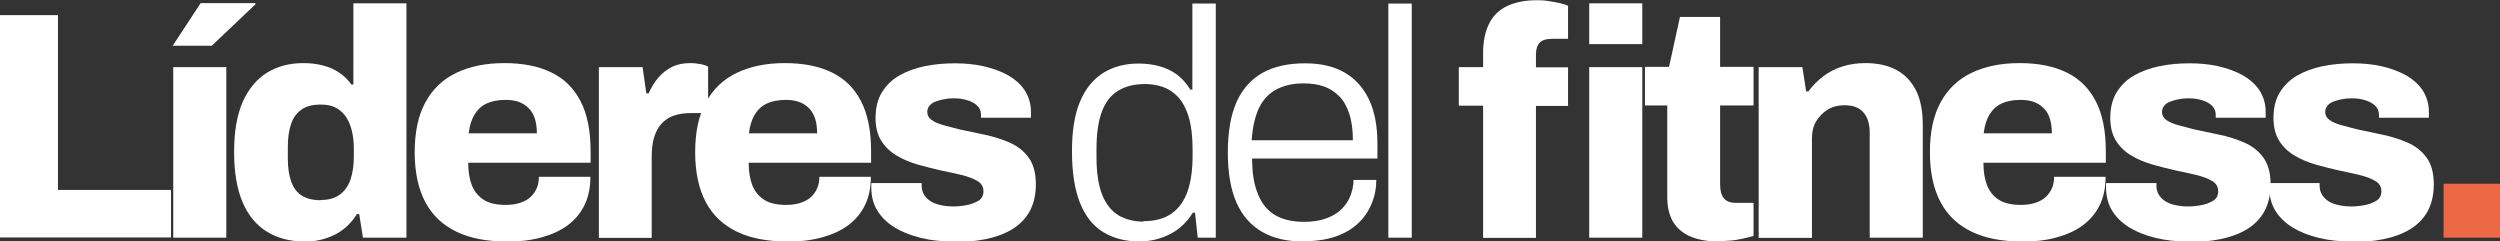
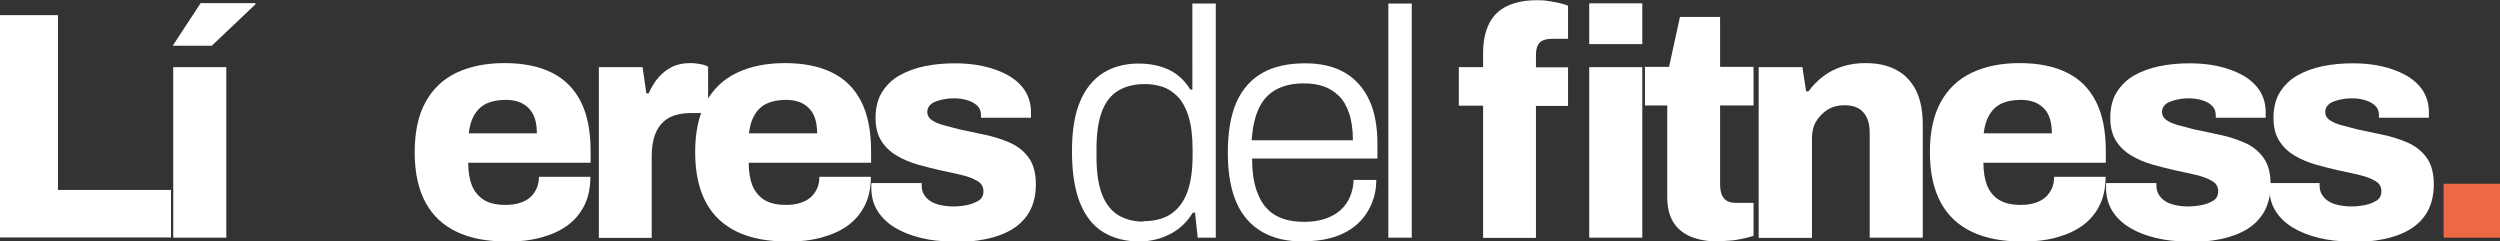
<svg xmlns="http://www.w3.org/2000/svg" id="Capa_2" viewBox="0 0 112.13 10.83">
  <rect x="0" y="0" width="112.13" height="10.83" fill="#333333" stroke="none" />
  <defs>
    <style>.cls-1{fill:#ed6845;}.cls-2{fill:#fff;}</style>
  </defs>
  <g id="Capa_1-2">
    <path class="cls-2" d="M0,10.66V.68h2.6v7.84h5.07v2.13H0Z" />
    <path class="cls-2" d="M7.74,2.06l1.26-1.92h2.44l.03.04-1.97,1.87h-1.76ZM7.77,10.66V3.01h2.38v7.65h-2.38Z" />
-     <path class="cls-2" d="M13.65,10.83c-.65,0-1.21-.15-1.68-.44-.47-.29-.84-.73-1.09-1.32-.25-.59-.38-1.34-.38-2.26s.13-1.64.38-2.23c.26-.58.62-1.02,1.08-1.31.46-.29,1.01-.44,1.64-.44.3,0,.59.03.86.1.28.07.52.17.74.32.22.14.4.32.56.54h.09V.15h2.38v10.51h-1.95l-.17-1.06h-.1c-.26.42-.6.73-1,.93-.41.2-.86.31-1.36.31ZM14.39,8.97c.35,0,.63-.08.85-.24s.38-.39.48-.68c.1-.29.15-.64.15-1.04v-.35c0-.29-.03-.56-.09-.8-.06-.24-.15-.45-.26-.62-.12-.17-.27-.31-.46-.41-.19-.1-.41-.14-.67-.14-.36,0-.65.07-.86.22s-.38.36-.47.64c-.1.28-.15.63-.15,1.05v.51c0,.41.05.75.15,1.03.1.28.25.49.47.63s.51.21.86.21Z" />
    <path class="cls-2" d="M22.71,10.83c-.87,0-1.61-.14-2.22-.43-.61-.29-1.08-.72-1.4-1.31-.32-.59-.49-1.34-.49-2.26s.16-1.65.48-2.24c.32-.59.78-1.03,1.38-1.32.6-.29,1.32-.44,2.16-.44s1.54.14,2.11.42c.58.28,1.01.71,1.31,1.29.3.58.45,1.33.45,2.25v.51h-5.49c0,.41.06.75.17,1.03.12.28.3.49.54.64.24.15.57.22.97.22.24,0,.46-.03.64-.09.18-.06.34-.14.46-.25s.22-.24.29-.4c.07-.15.1-.33.1-.52h2.31c0,.46-.08.88-.25,1.24s-.42.67-.75.92c-.33.25-.73.43-1.2.56-.47.13-1,.19-1.59.19ZM21.03,5.98h3.05c0-.25-.03-.47-.09-.66-.06-.19-.16-.35-.28-.47-.12-.12-.27-.22-.44-.28-.17-.06-.37-.09-.59-.09-.35,0-.64.06-.87.17s-.41.29-.54.51c-.13.22-.21.5-.25.83Z" />
    <path class="cls-2" d="M26.86,10.66V3.01h1.96l.17,1.18h.1c.12-.26.26-.5.43-.7s.38-.37.62-.49c.25-.12.52-.17.82-.17.17,0,.33.02.48.05.15.03.25.07.32.11v2.08h-.76c-.3,0-.56.04-.79.12-.23.08-.41.21-.56.38-.15.17-.25.38-.32.62-.07.24-.1.52-.1.84v3.64h-2.38Z" />
    <path class="cls-2" d="M35.29,10.83c-.87,0-1.61-.14-2.22-.43-.61-.29-1.08-.72-1.4-1.31-.32-.59-.49-1.34-.49-2.26s.16-1.65.48-2.24c.32-.59.78-1.03,1.38-1.32.6-.29,1.32-.44,2.16-.44s1.54.14,2.11.42c.58.28,1.01.71,1.31,1.29.3.58.45,1.33.45,2.25v.51h-5.49c0,.41.06.75.17,1.03.12.28.3.49.54.64.24.15.57.22.97.22.24,0,.46-.03.64-.09.18-.06.34-.14.46-.25s.22-.24.29-.4c.07-.15.1-.33.1-.52h2.31c0,.46-.08.88-.25,1.24s-.42.67-.75.92c-.33.25-.73.43-1.2.56-.47.13-1,.19-1.59.19ZM33.6,5.98h3.05c0-.25-.03-.47-.09-.66-.06-.19-.16-.35-.28-.47-.12-.12-.27-.22-.44-.28-.17-.06-.37-.09-.59-.09-.35,0-.64.06-.87.17s-.41.29-.54.51c-.13.22-.21.5-.25.83Z" />
    <path class="cls-2" d="M42.72,10.83c-.5,0-.98-.05-1.42-.16s-.83-.26-1.16-.46-.6-.46-.78-.75c-.19-.3-.28-.65-.28-1.05v-.11s0-.07.01-.09h2.25v.13c0,.21.08.39.21.53s.3.24.52.3c.21.06.44.09.7.09.18,0,.38-.02.59-.06.21-.04.38-.11.53-.2s.22-.24.22-.42c0-.2-.09-.36-.27-.46-.18-.11-.42-.2-.71-.27s-.61-.14-.95-.21c-.34-.08-.68-.16-1.02-.26s-.66-.23-.94-.4c-.29-.17-.52-.39-.69-.66-.17-.27-.26-.61-.26-1.03,0-.44.09-.83.28-1.14.19-.31.45-.57.78-.76.33-.19.71-.33,1.14-.42.43-.09.89-.13,1.37-.13.44,0,.87.04,1.27.13.4.09.76.22,1.09.4.32.18.58.41.76.68.18.28.28.6.28.97,0,.05,0,.1,0,.15,0,.05,0,.09,0,.11h-2.24v-.12c0-.17-.05-.3-.16-.41s-.25-.19-.44-.25c-.18-.06-.39-.09-.61-.09-.15,0-.29.01-.43.04-.14.02-.27.06-.38.1-.12.04-.21.1-.28.18-.07.08-.11.17-.11.29,0,.15.06.26.19.36.13.09.3.17.52.23.22.06.46.12.72.19.36.08.74.16,1.13.24.4.08.77.2,1.12.35.35.15.64.37.86.67.22.3.33.7.33,1.21,0,.48-.1.89-.29,1.23-.19.33-.46.6-.8.8s-.73.34-1.18.43-.92.13-1.44.13Z" />
    <path class="cls-2" d="M51.11,10.83c-.63,0-1.17-.14-1.63-.42-.46-.28-.8-.72-1.04-1.31-.24-.6-.36-1.37-.36-2.33,0-.9.12-1.64.36-2.21.24-.58.59-1,1.04-1.29.45-.28.98-.42,1.59-.42.33,0,.64.04.93.12.29.08.55.2.78.37.23.17.44.4.61.68h.09V.16h1.05v10.5h-.81l-.12-1.12h-.1c-.27.44-.62.76-1.04.97-.42.21-.87.32-1.36.32ZM51.29,9.92c.52,0,.95-.12,1.27-.35s.56-.57.71-1c.15-.44.22-.97.22-1.6v-.26c0-.6-.06-1.09-.18-1.48-.12-.39-.29-.69-.49-.9-.21-.21-.44-.36-.69-.44-.25-.08-.51-.12-.77-.12-.48,0-.89.1-1.21.3-.33.2-.57.51-.73.94-.16.43-.24.98-.24,1.67v.36c0,.72.09,1.29.26,1.71.17.42.42.72.73.91.31.18.69.28,1.11.28Z" />
    <path class="cls-2" d="M58.45,10.83c-.73,0-1.34-.14-1.84-.43-.5-.29-.89-.72-1.15-1.31-.26-.59-.39-1.34-.39-2.25s.13-1.67.39-2.26c.26-.58.65-1.02,1.16-1.31s1.15-.43,1.92-.43c.71,0,1.3.14,1.78.42.48.28.84.69,1.09,1.22.25.53.37,1.19.37,1.96v.67h-5.62c0,.67.09,1.21.28,1.64.18.43.45.73.79.92.34.19.77.28,1.27.28.37,0,.69-.05.97-.15.28-.1.5-.23.68-.4.18-.17.32-.37.41-.6s.15-.47.15-.73h1.02c0,.38-.07.73-.21,1.07-.14.33-.34.63-.61.88s-.6.45-1.01.59c-.41.14-.89.21-1.44.21ZM56.15,6.29h4.53c0-.48-.06-.89-.17-1.21-.11-.32-.26-.59-.46-.78s-.42-.34-.69-.43c-.27-.09-.56-.13-.89-.13-.47,0-.88.09-1.22.27-.34.18-.6.46-.78.83-.18.38-.29.86-.33,1.45Z" />
    <path class="cls-2" d="M62.27,10.66V.16h1.05v10.5h-1.05Z" />
    <path class="cls-2" d="M66.52,10.66v-5.92h-1.09v-1.73h1.09v-.62c0-.53.09-.97.27-1.33s.45-.62.81-.79c.36-.17.8-.26,1.32-.26.15,0,.31,0,.48.03s.35.05.52.09c.17.04.31.08.41.13v1.48h-.7c-.27,0-.46.06-.57.17-.11.12-.17.29-.17.54v.57h1.44v1.73h-1.44v5.92h-2.37ZM71.28,1.97V.15h2.38v1.83h-2.38ZM71.28,10.66V3.01h2.38v7.65h-2.38Z" />
    <path class="cls-2" d="M77.06,10.83c-.49,0-.91-.08-1.26-.23-.34-.15-.6-.38-.77-.67-.17-.3-.25-.66-.25-1.09v-4.11h-1v-1.73h1.08l.49-2.24h1.8v2.24h1.5v1.73h-1.5v3.53c0,.27.05.48.16.62.11.15.3.22.58.22h.76v1.48c-.13.04-.28.08-.47.12-.19.04-.38.08-.57.09s-.37.03-.54.03Z" />
    <path class="cls-2" d="M78.88,10.66V3.01h1.96l.17,1.09h.1c.19-.26.42-.49.67-.68.25-.19.54-.34.86-.44s.66-.15,1.02-.15c.55,0,1.02.1,1.4.31.38.2.67.51.88.92.2.41.3.92.3,1.55v5.05h-2.38v-4.72c0-.21-.03-.39-.08-.54-.05-.15-.13-.28-.22-.38s-.22-.18-.36-.23c-.14-.05-.31-.07-.49-.07-.28,0-.53.07-.74.2-.21.13-.38.31-.51.52s-.19.47-.19.76v4.47h-2.38Z" />
    <path class="cls-2" d="M90.67,10.83c-.87,0-1.61-.14-2.22-.43-.61-.29-1.08-.72-1.4-1.31-.32-.59-.49-1.34-.49-2.26s.16-1.65.48-2.24c.32-.59.78-1.03,1.38-1.32.6-.29,1.32-.44,2.16-.44s1.54.14,2.11.42c.58.28,1.01.71,1.31,1.29.3.58.45,1.33.45,2.25v.51h-5.49c0,.41.06.75.17,1.03.12.28.29.49.54.64.24.15.57.22.97.22.24,0,.46-.03.64-.09.18-.06.34-.14.46-.25.12-.11.22-.24.29-.4.07-.15.1-.33.1-.52h2.31c0,.46-.08.88-.25,1.24s-.42.67-.75.92-.73.43-1.2.56c-.47.13-1,.19-1.59.19ZM88.98,5.98h3.05c0-.25-.03-.47-.09-.66-.06-.19-.15-.35-.28-.47-.12-.12-.27-.22-.44-.28-.17-.06-.37-.09-.59-.09-.35,0-.64.06-.87.17s-.41.29-.54.51-.21.5-.25.83Z" />
    <path class="cls-2" d="M98.1,10.83c-.5,0-.97-.05-1.42-.16-.44-.11-.83-.26-1.16-.46s-.6-.46-.78-.75-.28-.65-.28-1.05v-.11s0-.07.01-.09h2.25v.13c0,.21.08.39.21.53.13.14.3.24.52.3.21.06.45.09.7.09.18,0,.38-.02.59-.06.21-.04.38-.11.53-.2s.22-.24.22-.42c0-.2-.09-.36-.27-.46-.18-.11-.42-.2-.71-.27-.29-.07-.61-.14-.95-.21-.34-.08-.68-.16-1.02-.26s-.66-.23-.94-.4c-.29-.17-.52-.39-.69-.66-.17-.27-.26-.61-.26-1.03,0-.44.09-.83.28-1.14.19-.31.45-.57.78-.76.33-.19.71-.33,1.14-.42.43-.09.89-.13,1.37-.13.44,0,.87.04,1.27.13.4.09.76.22,1.09.4.32.18.58.41.76.68.18.28.28.6.28.97,0,.05,0,.1,0,.15,0,.05,0,.09,0,.11h-2.24v-.12c0-.17-.05-.3-.16-.41s-.25-.19-.44-.25c-.18-.06-.39-.09-.61-.09-.15,0-.29.01-.43.04-.14.02-.27.06-.38.1-.12.04-.21.1-.28.18-.07.08-.11.17-.11.29,0,.15.06.26.19.36.13.09.3.17.52.23.22.06.46.12.72.19.36.08.74.16,1.13.24.4.08.77.2,1.12.35.35.15.64.37.86.67.22.3.33.7.33,1.21,0,.48-.1.89-.29,1.23-.19.33-.46.6-.8.8s-.73.34-1.18.43c-.45.09-.92.13-1.44.13Z" />
    <path class="cls-2" d="M105.42,10.83c-.5,0-.97-.05-1.42-.16-.44-.11-.83-.26-1.16-.46s-.6-.46-.78-.75-.28-.65-.28-1.05v-.11s0-.07.01-.09h2.25v.13c0,.21.08.39.21.53.13.14.3.24.52.3.21.06.45.09.7.09.18,0,.38-.02.59-.06.21-.04.38-.11.53-.2s.22-.24.22-.42c0-.2-.09-.36-.27-.46-.18-.11-.42-.2-.71-.27-.29-.07-.61-.14-.95-.21-.34-.08-.68-.16-1.02-.26s-.66-.23-.94-.4c-.29-.17-.52-.39-.69-.66-.17-.27-.26-.61-.26-1.03,0-.44.09-.83.28-1.14.19-.31.45-.57.78-.76.33-.19.71-.33,1.14-.42.43-.09.89-.13,1.37-.13.44,0,.87.04,1.27.13.4.09.76.22,1.09.4.32.18.58.41.76.68.18.28.28.6.28.97,0,.05,0,.1,0,.15,0,.05,0,.09,0,.11h-2.24v-.12c0-.17-.05-.3-.16-.41s-.25-.19-.44-.25c-.18-.06-.39-.09-.61-.09-.15,0-.29.01-.43.04-.14.02-.27.06-.38.1-.12.04-.21.1-.28.18-.07.08-.11.17-.11.29,0,.15.06.26.19.36.13.09.3.17.52.23.22.06.46.12.72.19.36.08.74.16,1.13.24.4.08.77.2,1.12.35.35.15.64.37.86.67.22.3.33.7.33,1.21,0,.48-.1.89-.29,1.23-.19.33-.46.6-.8.8s-.73.34-1.18.43c-.45.09-.92.13-1.44.13Z" />
    <path class="cls-1" d="M109.6,10.66v-2.42h2.53v2.42h-2.53Z" />
  </g>
</svg>